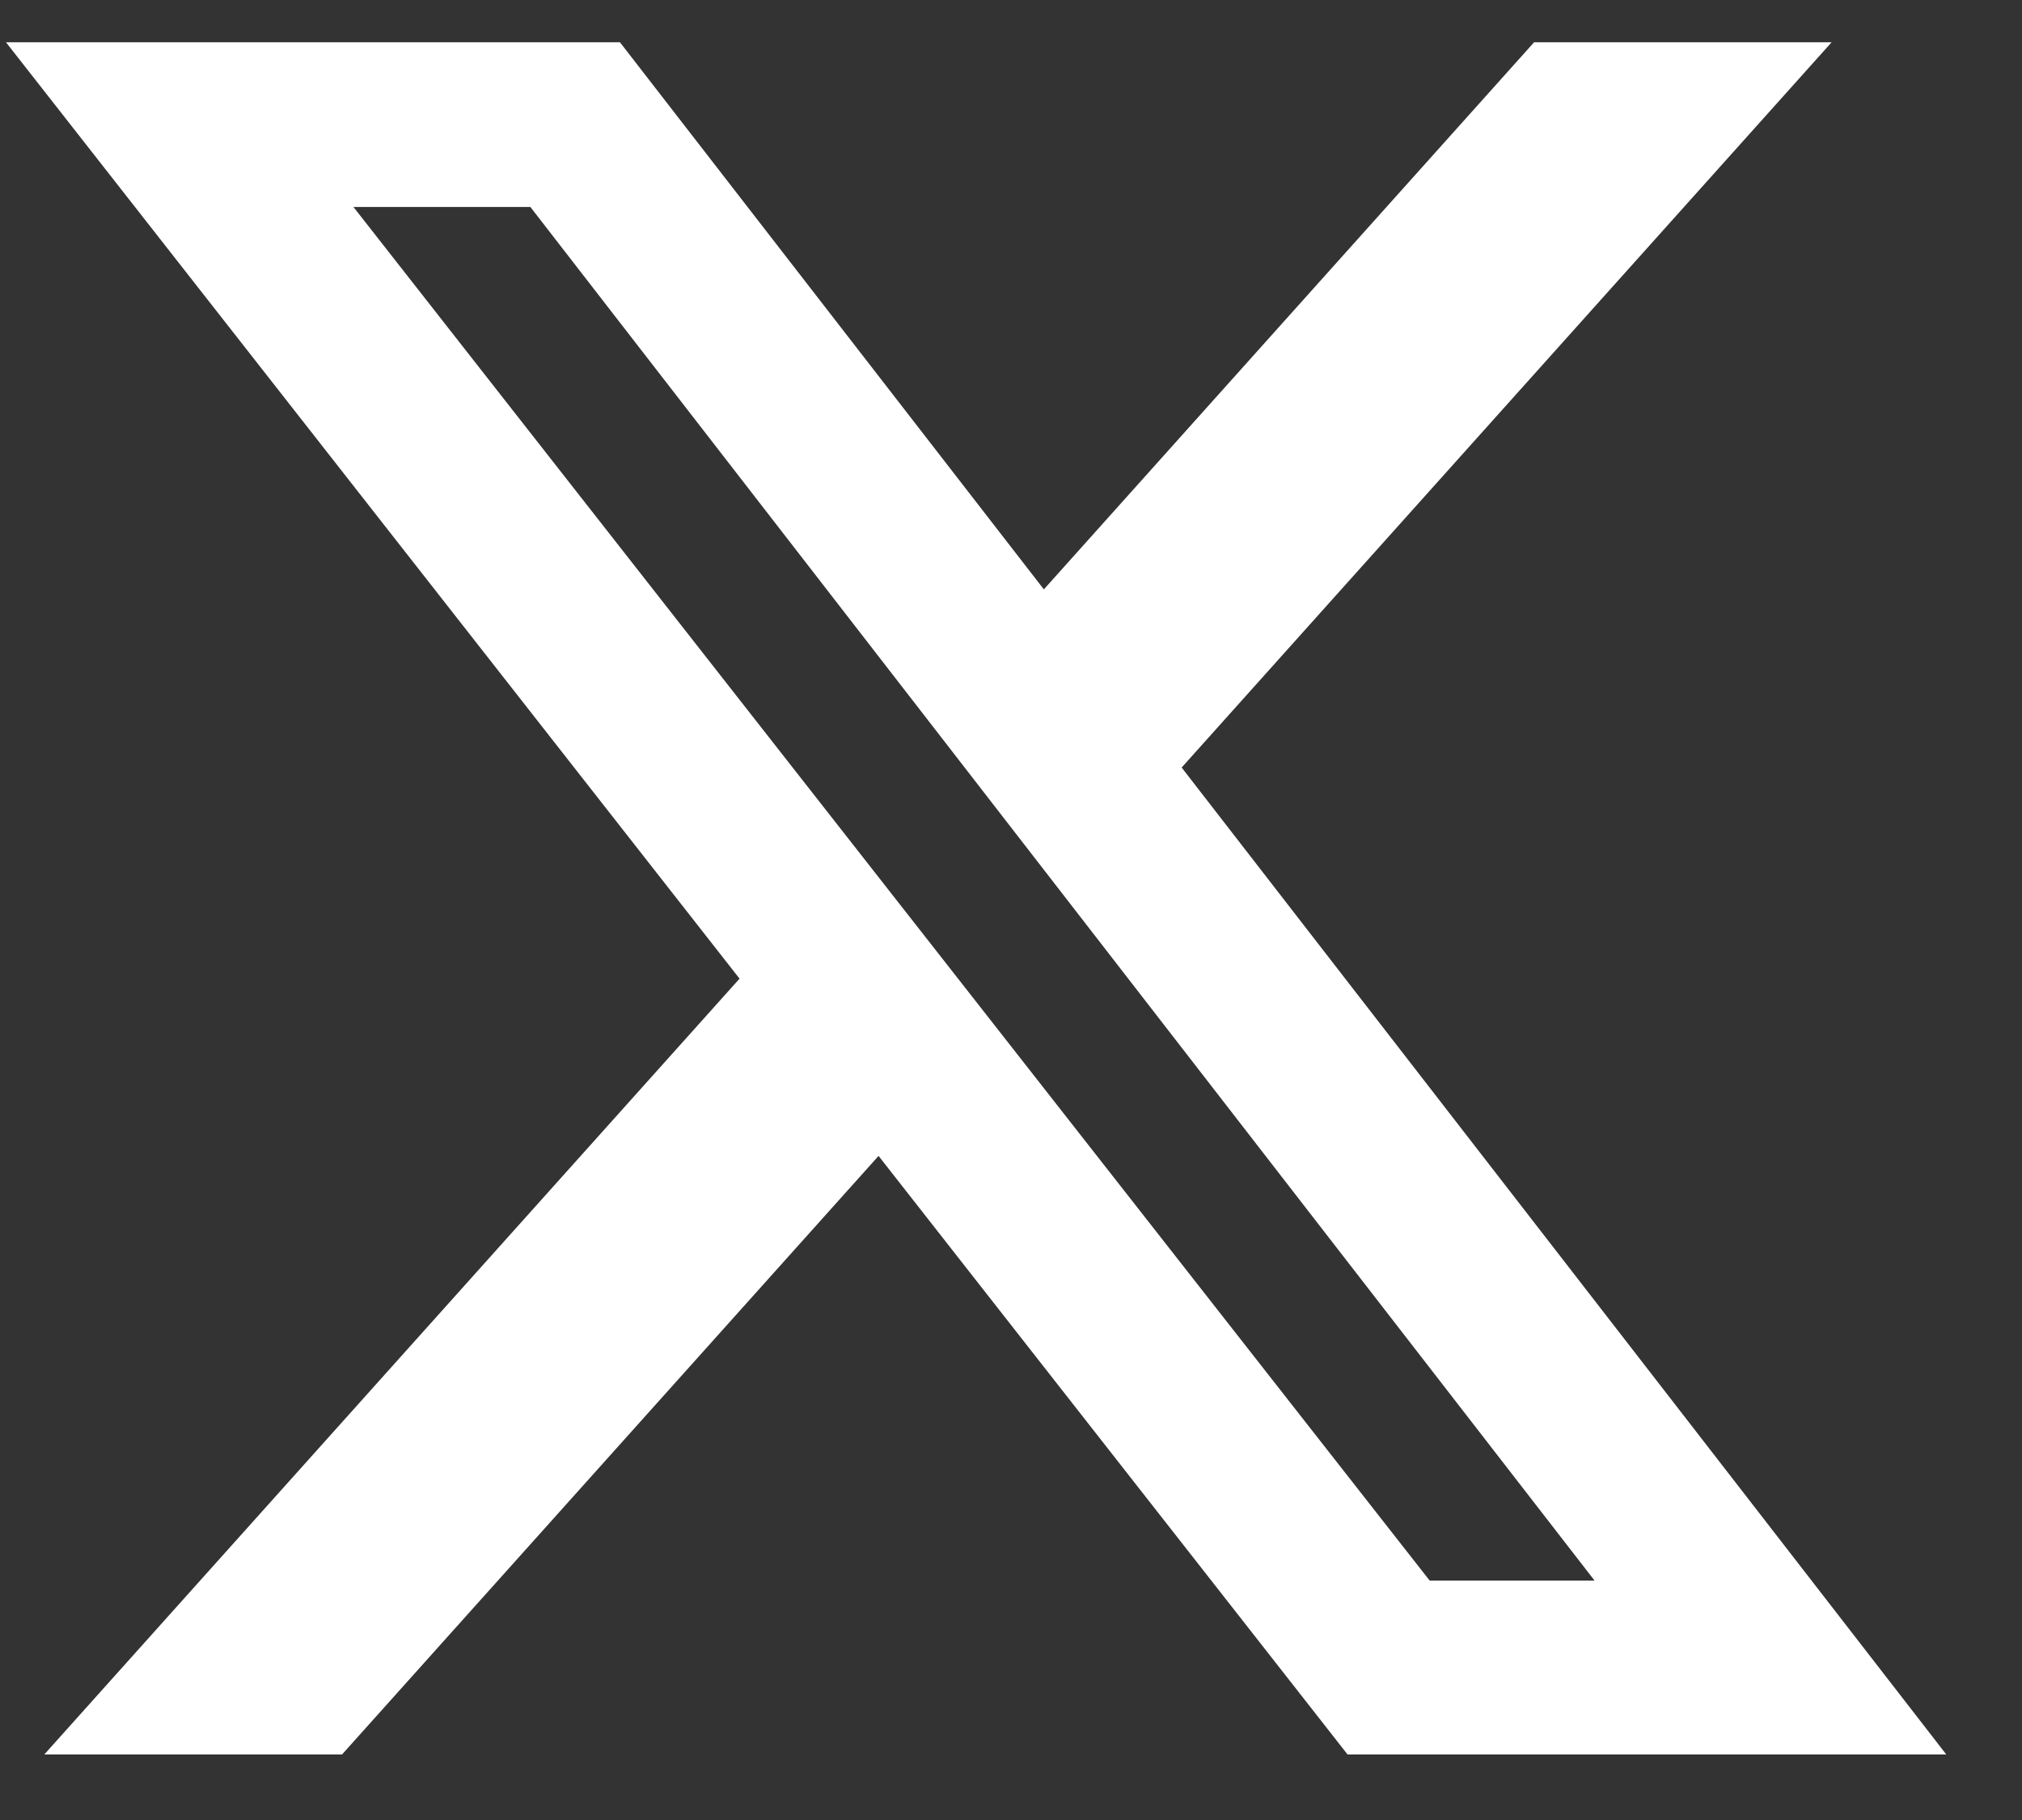
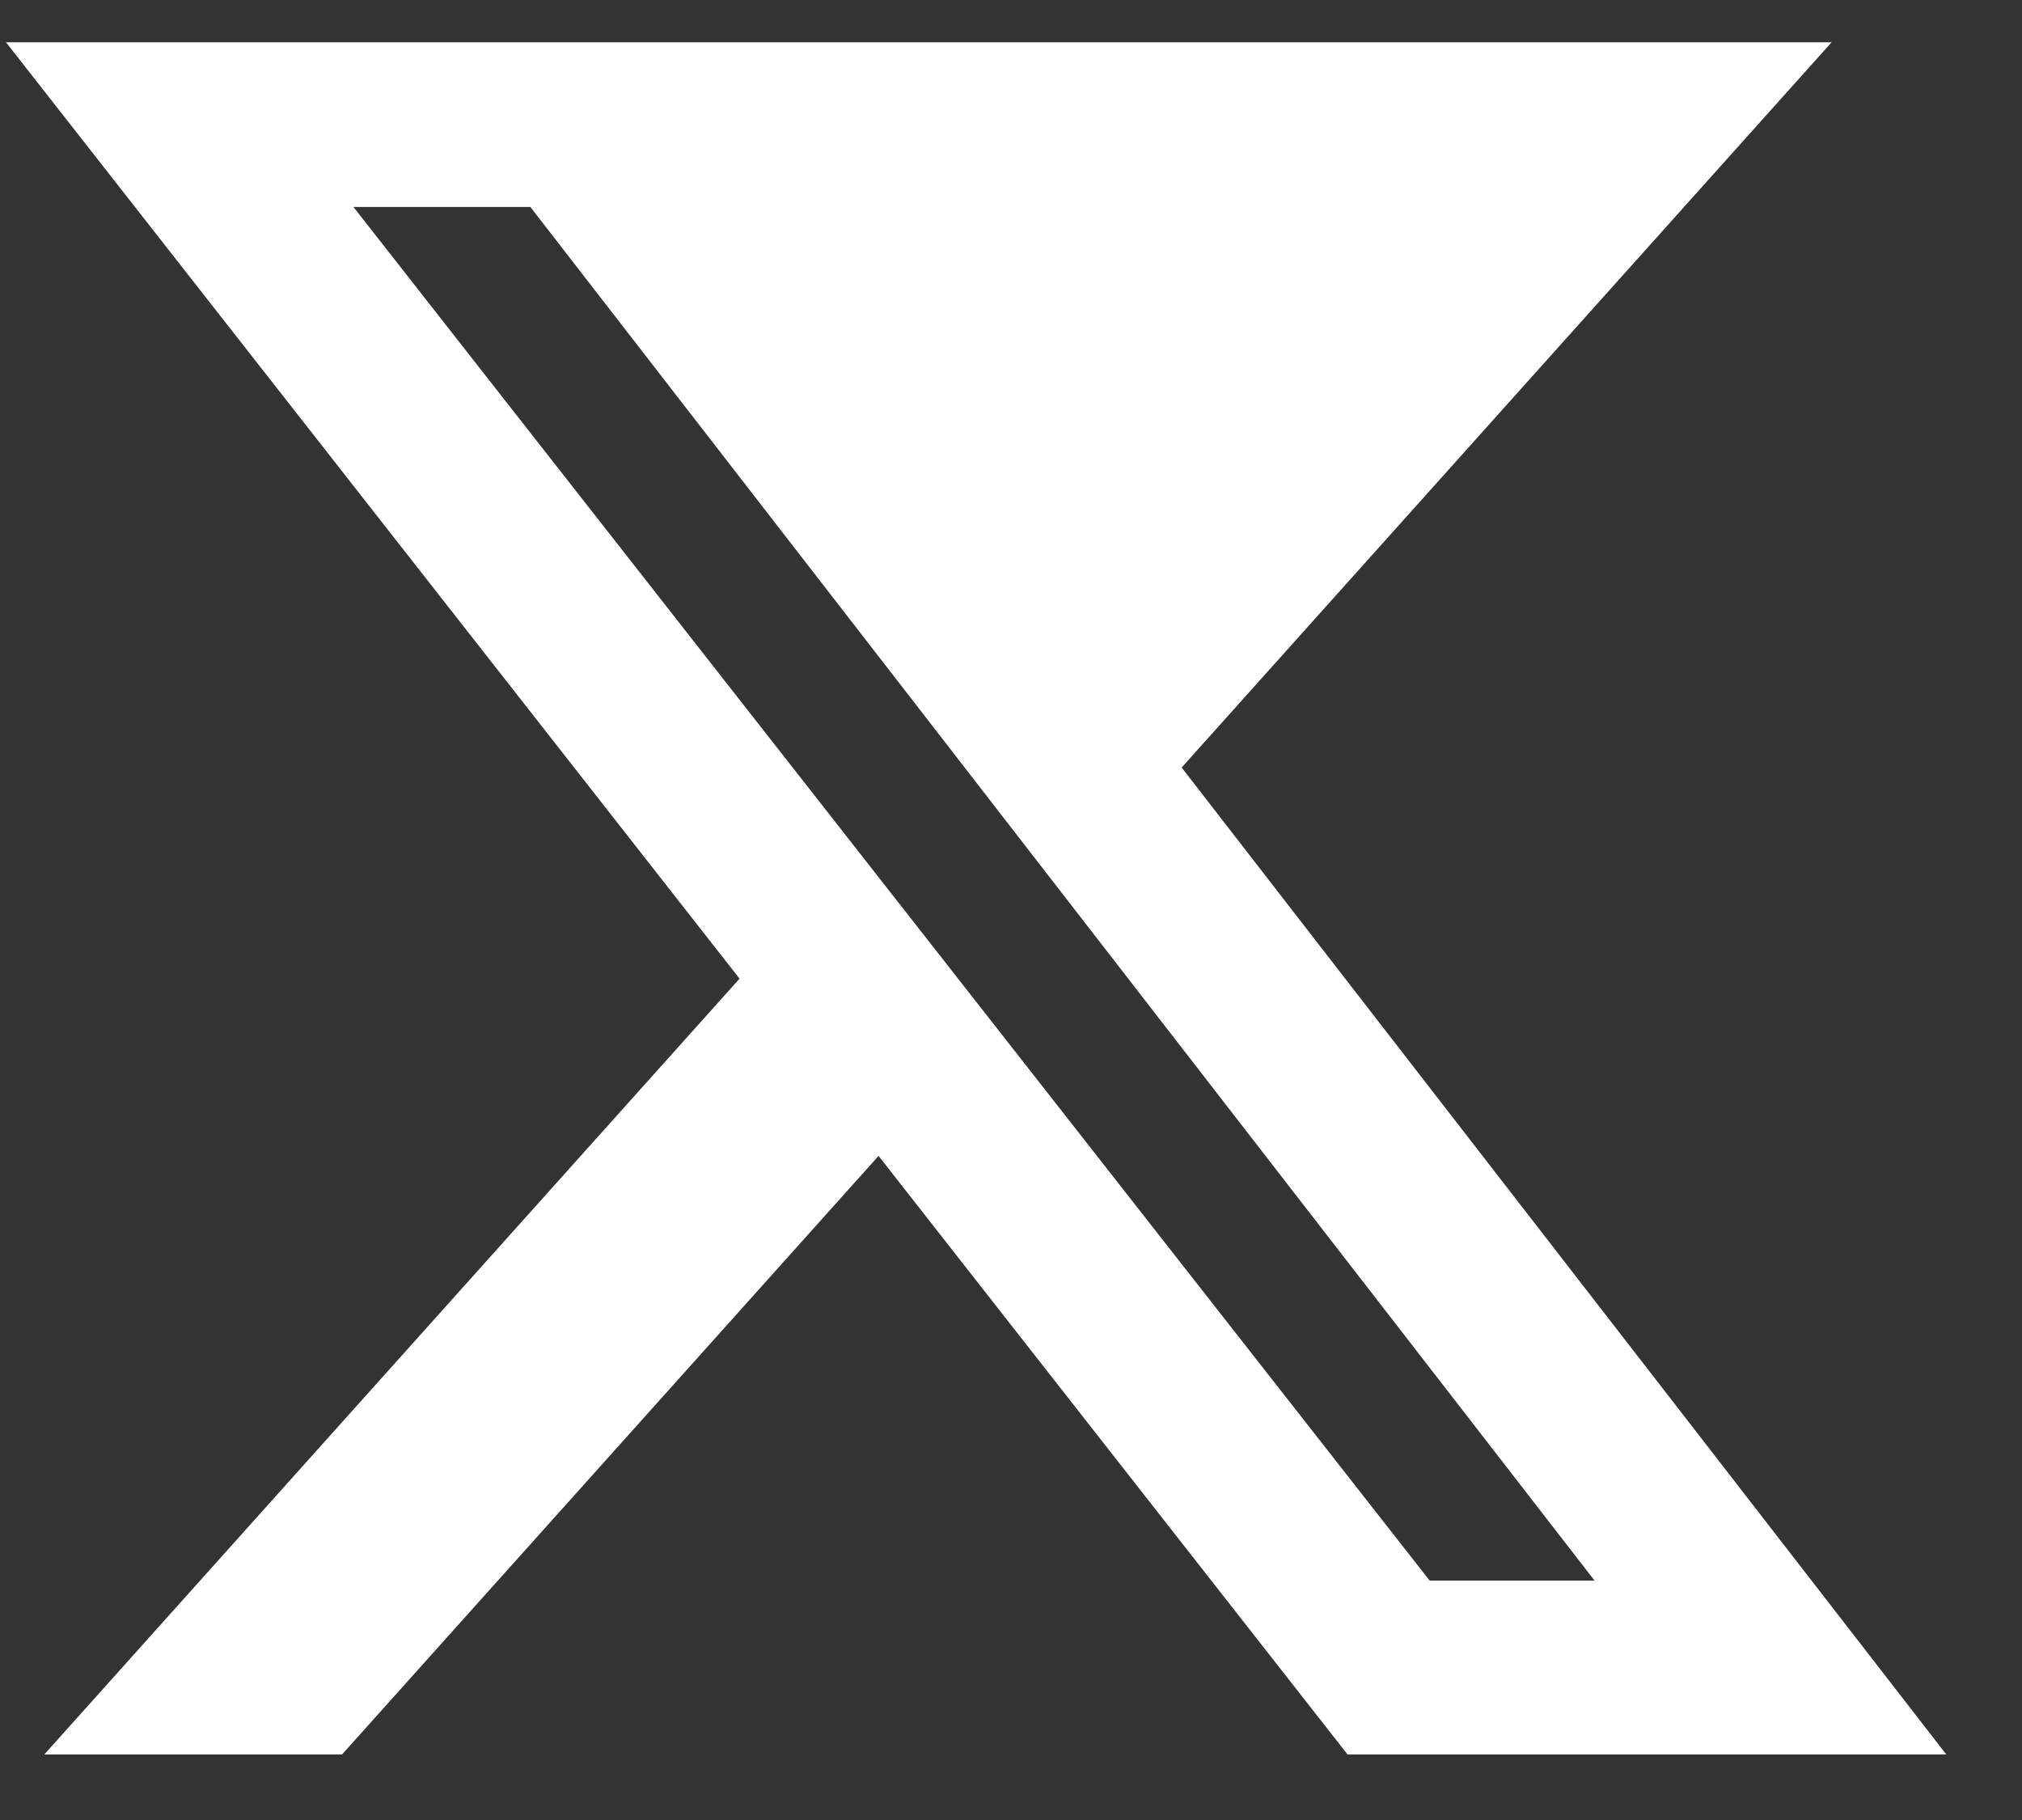
<svg xmlns="http://www.w3.org/2000/svg" width="20" height="18" viewBox="0 0 20 18" fill="none">
  <rect x="0" y="0" width="20" height="18" fill="#333333" stroke="none" />
-   <path d="M15.174 0.418H18.117L11.688 7.591L19.251 17.352H13.329L8.69 11.432L3.383 17.352H0.438L7.315 9.679L0.059 0.418H6.132L10.325 5.829L15.174 0.418ZM14.141 15.632H15.772L5.246 2.047H3.496L14.141 15.632Z" fill="white" />
+   <path d="M15.174 0.418H18.117L11.688 7.591L19.251 17.352H13.329L8.69 11.432L3.383 17.352H0.438L7.315 9.679L0.059 0.418H6.132L15.174 0.418ZM14.141 15.632H15.772L5.246 2.047H3.496L14.141 15.632Z" fill="white" />
</svg>